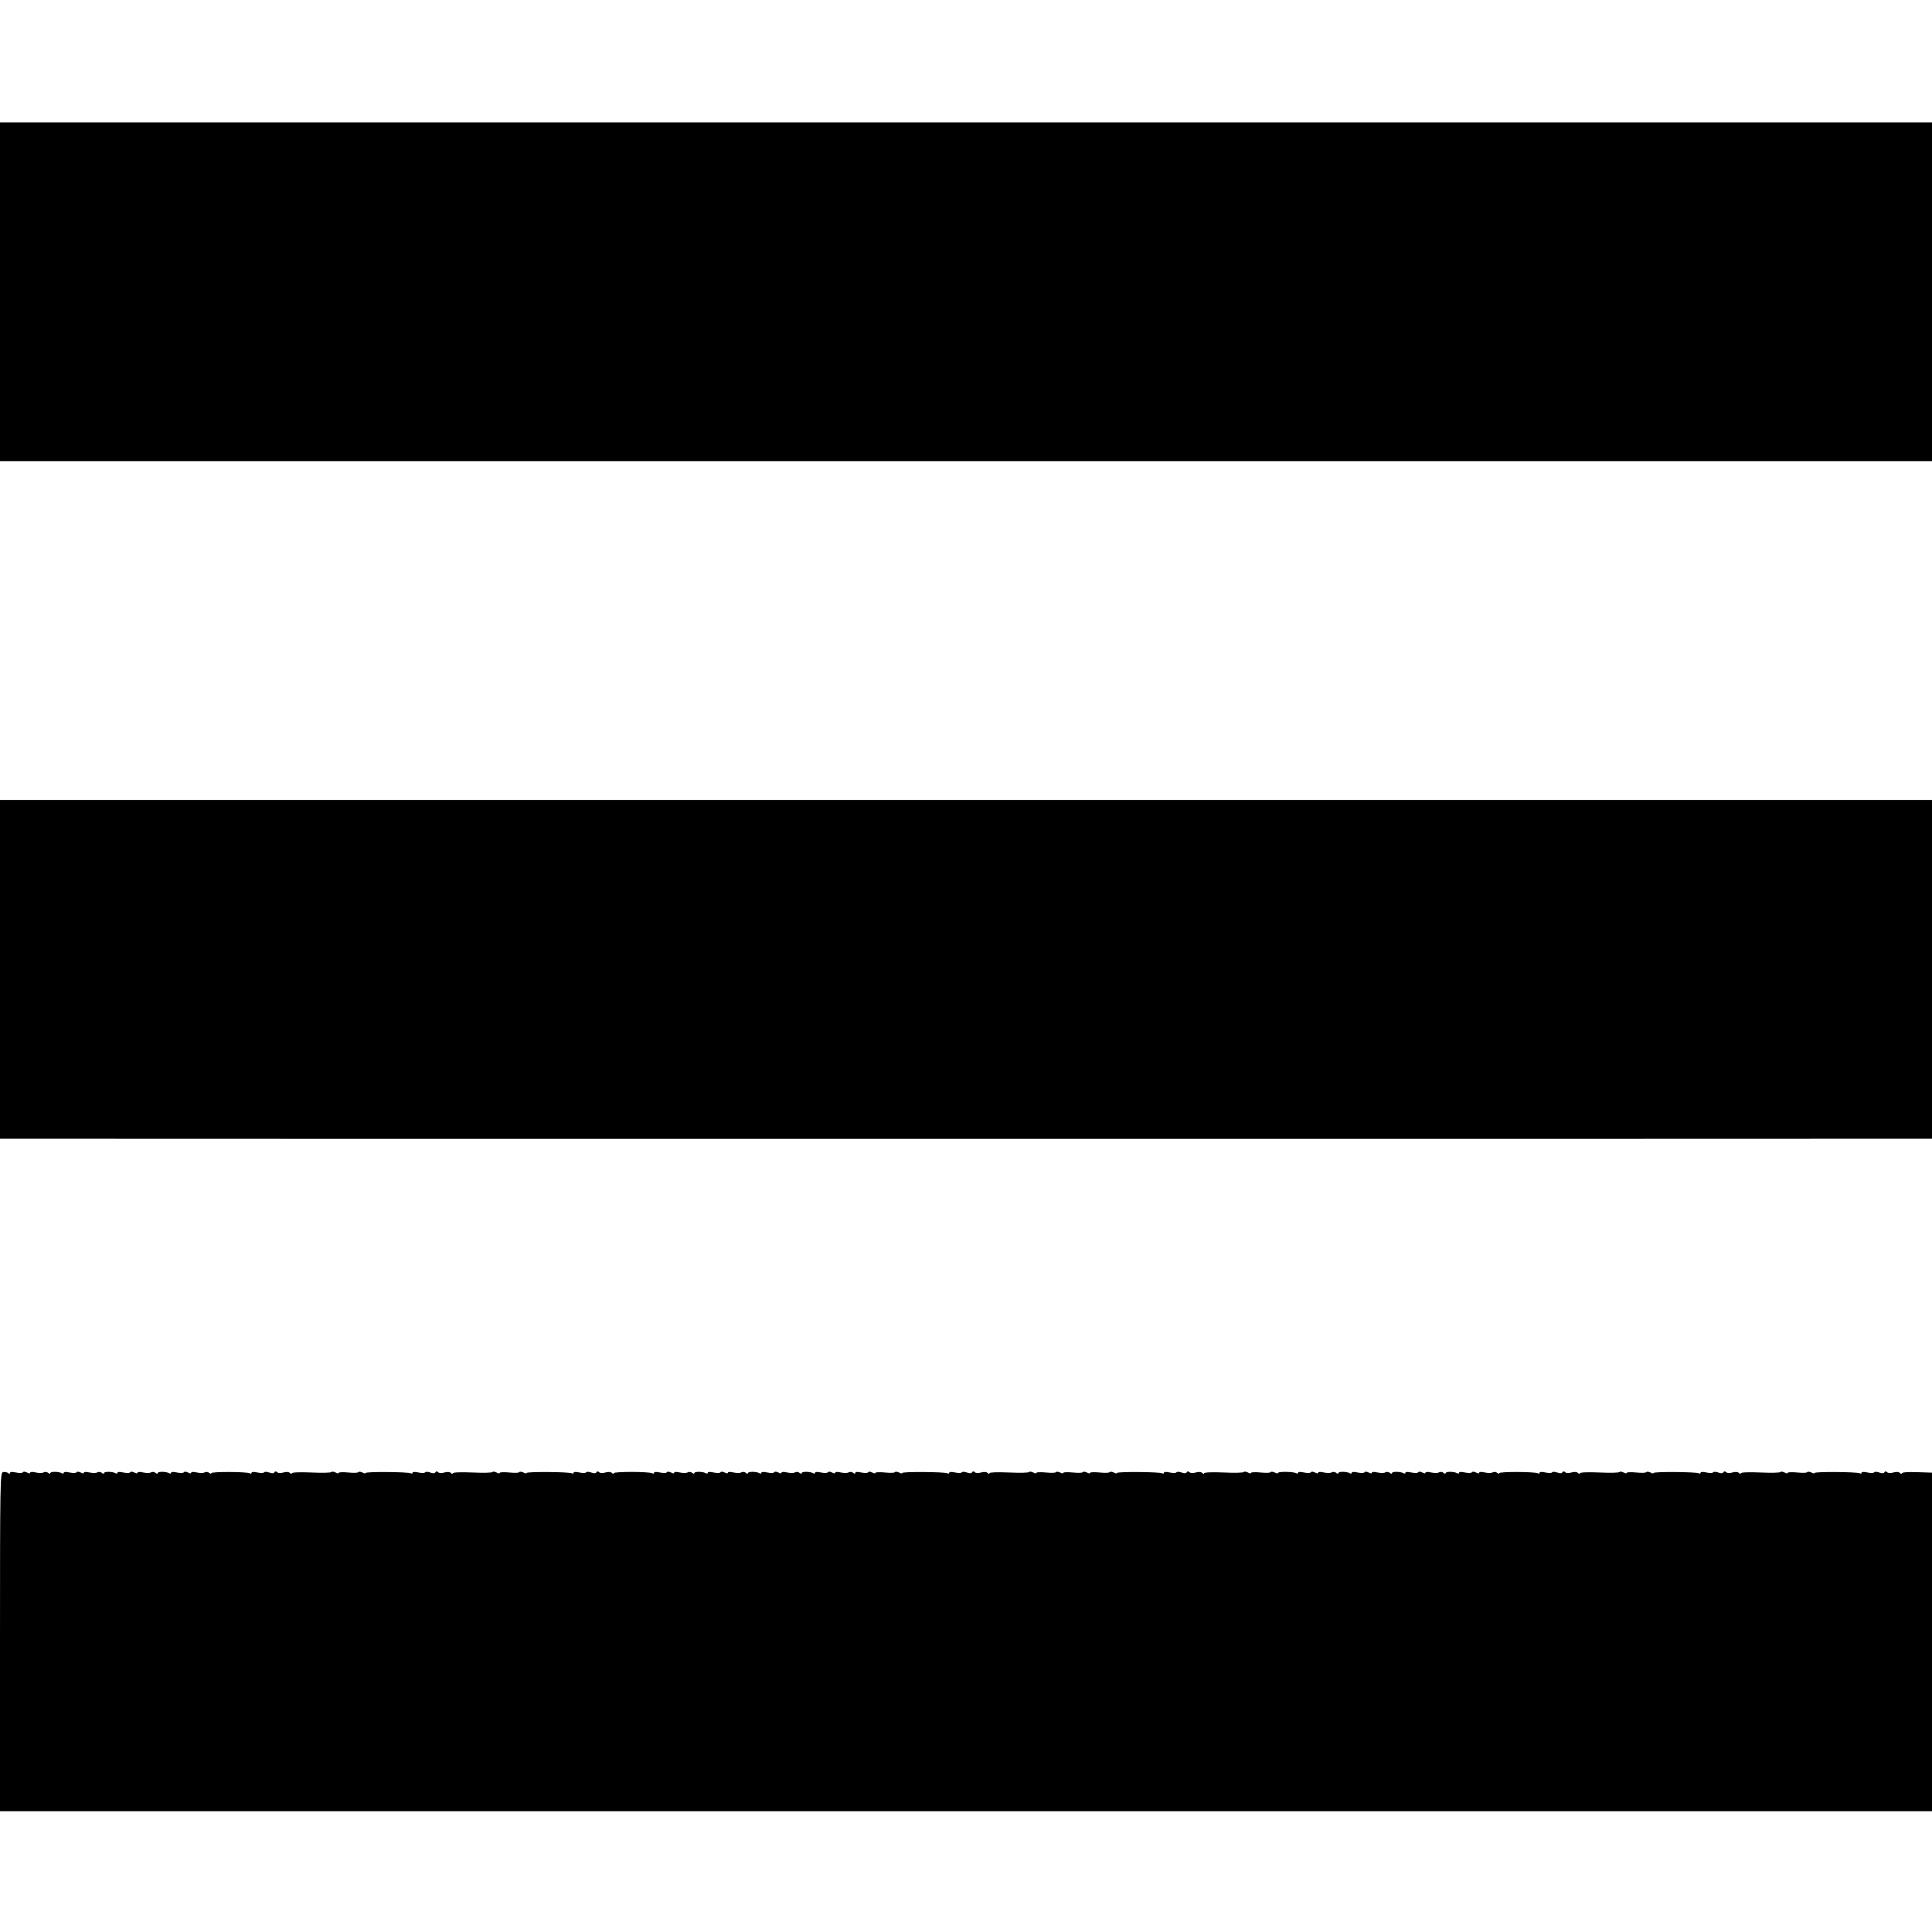
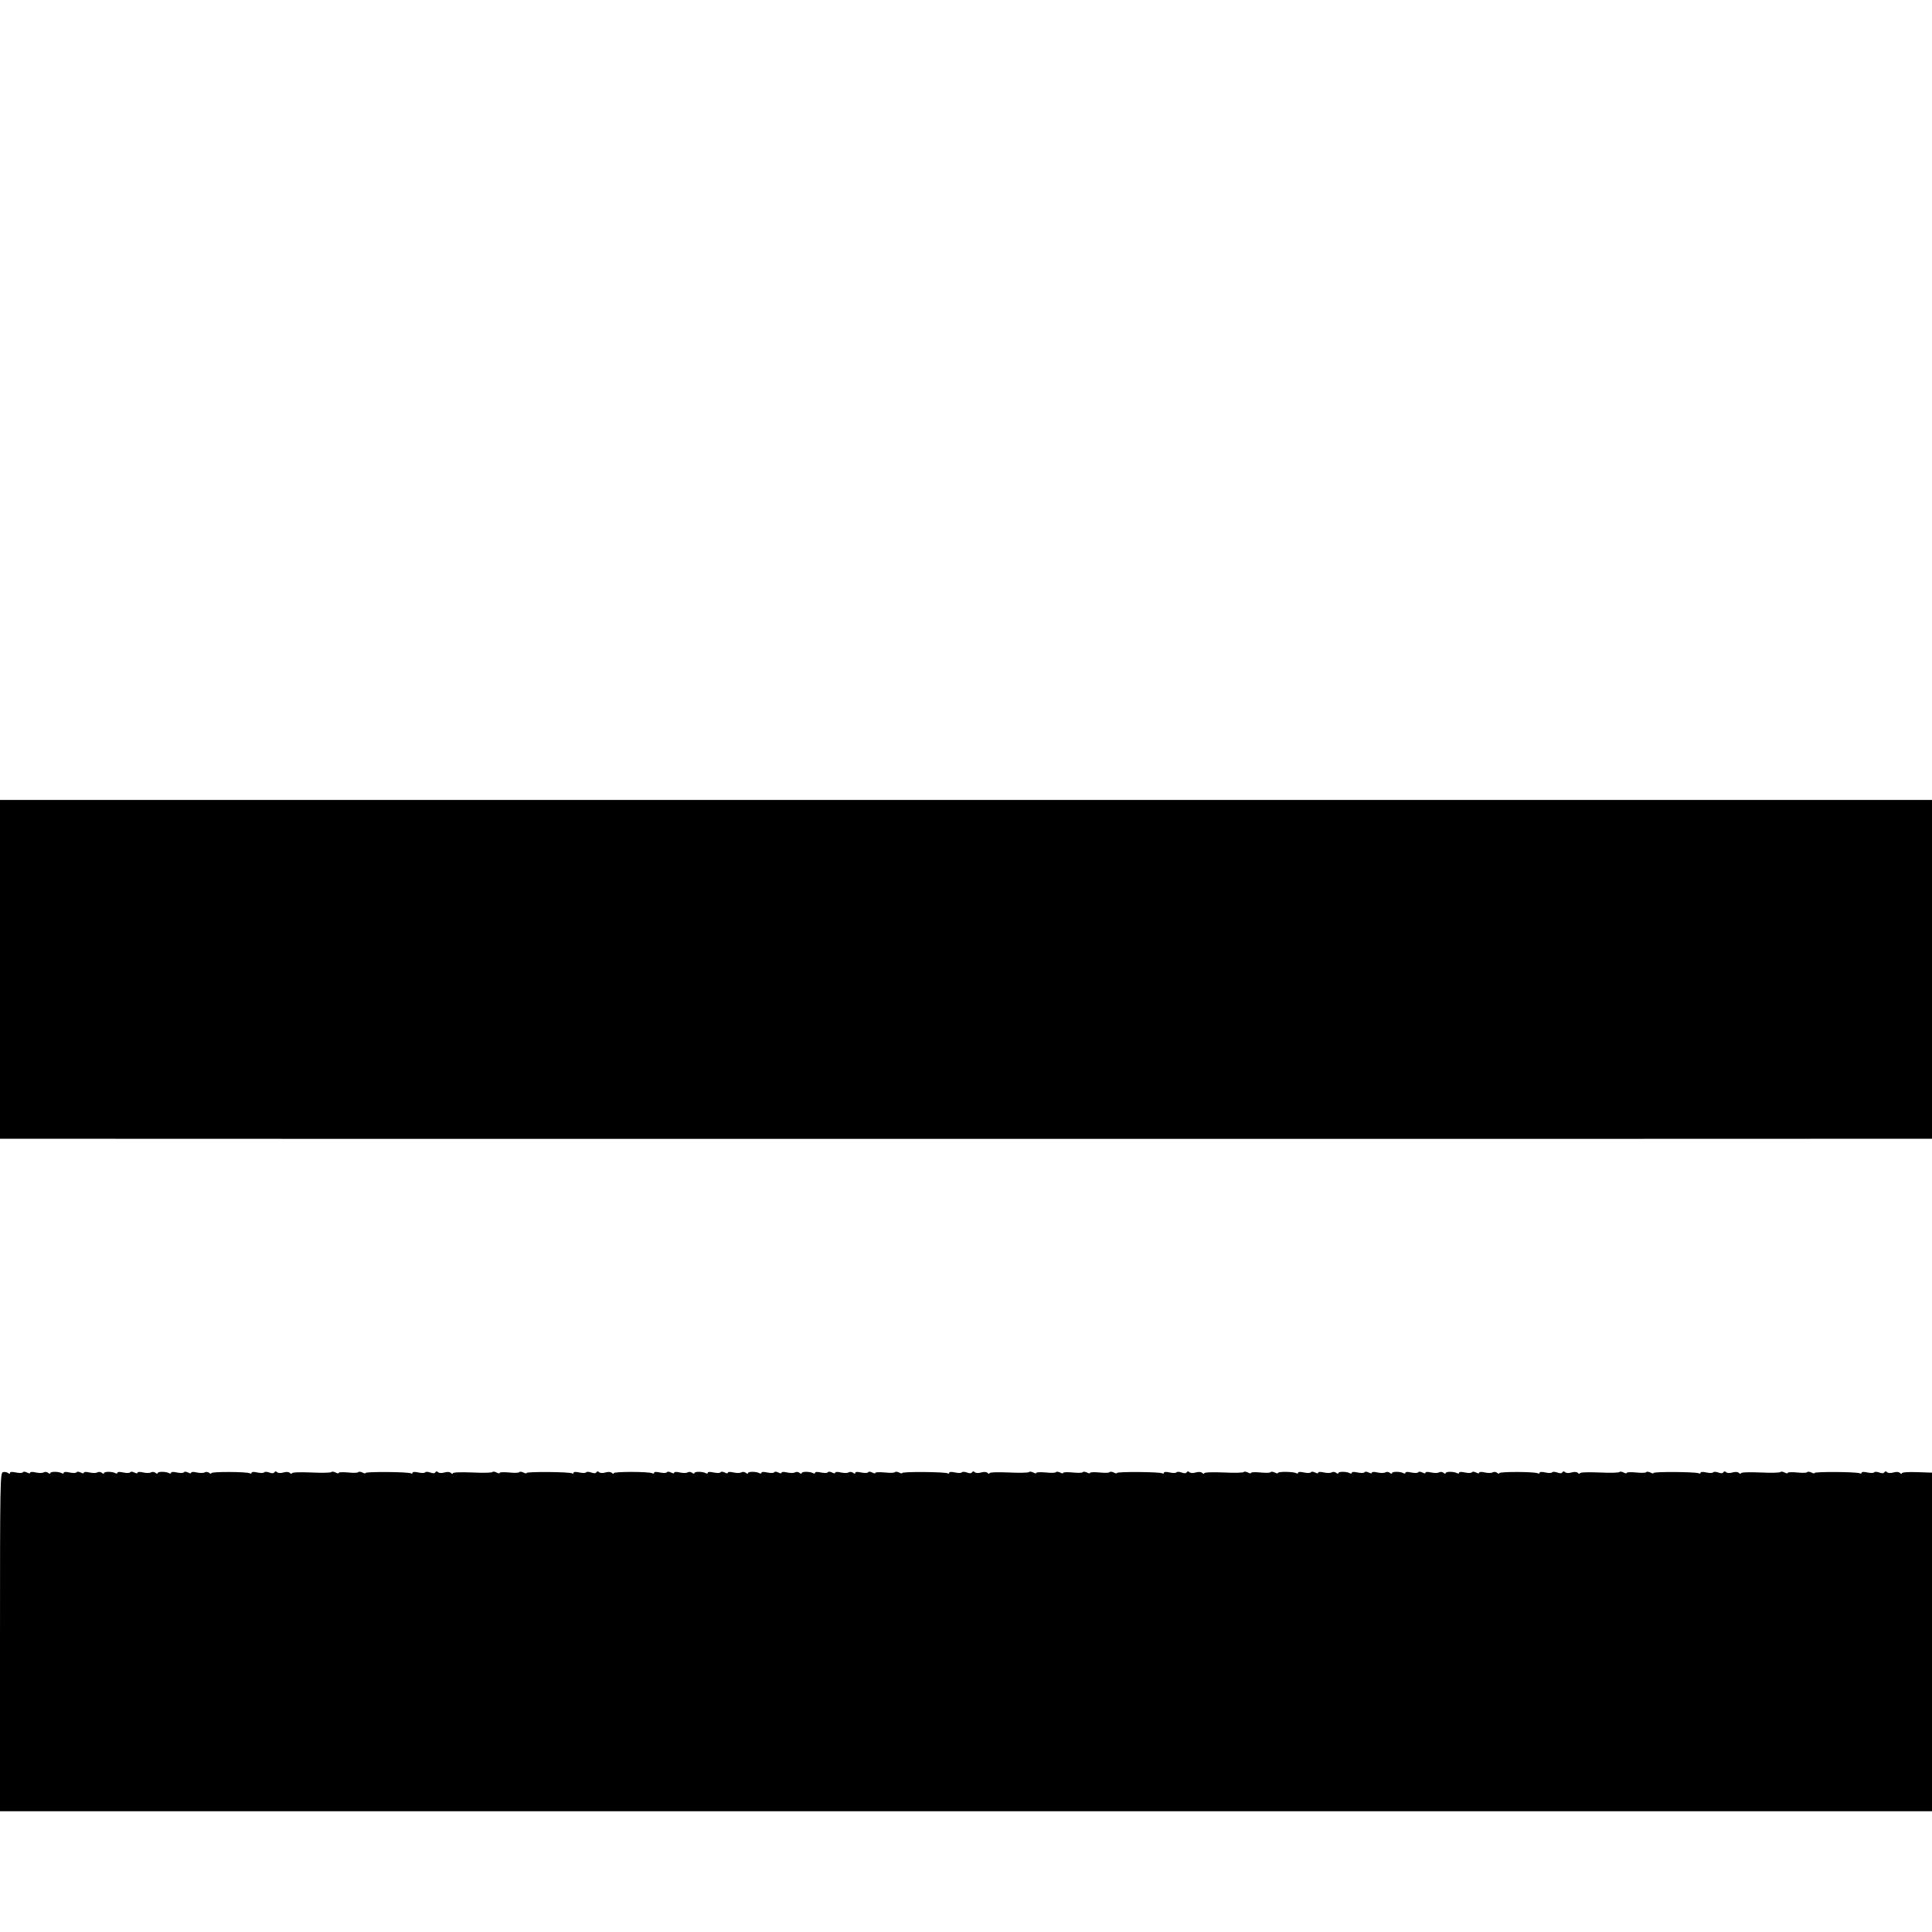
<svg xmlns="http://www.w3.org/2000/svg" version="1.0" width="1152pt" height="1152pt" viewBox="0 0 1152 1152" preserveAspectRatio="xMidYMid meet">
  <g transform="translate(0,1152) scale(0.1,-0.1)" fill="#000000" stroke="none">
-     <path d="M0 9780 l0 -1010 5760 0 5760 0 0 1010 0 1010 -5760 0 -5760 0 0 -1010z" />
    <path d="M0 5740 l0 -1010 48 0 c64 -1 11296 -1 11395 0 l77 0 0 1010 0 1010 -5760 0 -5760 0 0 -1010z" />
    <path d="M18 2742 c-17 -3 -18 -60 -18 -1013 l0 -1009 5760 0 5760 0 0 1009 0 1010 -90 3 c-52 2 -90 -1 -90 -7 0 -5 -5 -4 -11 2 -7 7 -21 8 -39 3 -16 -5 -32 -4 -38 2 -6 6 -12 6 -16 -1 -4 -7 -15 -7 -31 -1 -13 5 -27 5 -30 1 -3 -5 -21 -5 -40 -1 -21 5 -35 4 -35 -2 0 -5 -5 -6 -10 -3 -15 9 -270 11 -270 2 0 -4 -9 -3 -19 3 -11 5 -22 6 -25 2 -3 -5 -30 -5 -60 -2 -31 3 -56 2 -56 -2 0 -5 -9 -4 -19 2 -11 5 -22 7 -24 3 -3 -5 -57 -6 -121 -3 -70 3 -116 1 -116 -5 0 -5 -5 -4 -11 2 -7 7 -21 8 -39 3 -16 -5 -32 -4 -38 2 -6 6 -12 6 -16 -1 -4 -7 -15 -7 -31 -1 -13 5 -27 5 -30 1 -3 -5 -21 -5 -40 -1 -21 5 -35 4 -35 -2 0 -5 -5 -6 -10 -3 -15 9 -270 11 -270 2 0 -4 -9 -3 -19 3 -11 5 -22 6 -25 2 -3 -5 -30 -5 -60 -2 -31 3 -56 2 -56 -2 0 -5 -9 -4 -19 2 -11 5 -22 7 -24 3 -3 -5 -57 -6 -121 -3 -70 3 -116 1 -116 -5 0 -5 -5 -4 -11 2 -7 7 -21 8 -39 3 -16 -5 -32 -4 -38 2 -6 6 -12 6 -16 -1 -4 -7 -15 -7 -31 -1 -13 5 -27 5 -30 1 -3 -5 -21 -5 -40 -1 -21 5 -35 4 -35 -2 0 -5 -5 -6 -10 -3 -16 10 -230 11 -230 1 0 -5 -6 -4 -13 2 -7 6 -19 7 -26 3 -7 -5 -28 -5 -47 -1 -20 5 -34 4 -34 -1 0 -6 -8 -5 -19 1 -12 6 -22 6 -25 1 -3 -5 -21 -5 -41 -1 -21 5 -35 4 -35 -2 0 -5 -5 -6 -12 -2 -17 10 -68 11 -68 0 0 -5 -6 -4 -13 2 -7 6 -19 7 -26 3 -7 -5 -28 -5 -47 -1 -20 5 -34 4 -34 -1 0 -6 -8 -5 -19 1 -12 6 -22 6 -25 1 -3 -5 -21 -5 -41 -1 -21 5 -35 4 -35 -2 0 -5 -5 -6 -12 -2 -17 10 -68 11 -68 0 0 -5 -6 -4 -13 2 -7 6 -19 7 -26 3 -7 -5 -28 -5 -47 -1 -20 5 -34 4 -34 -1 0 -6 -8 -5 -19 1 -12 6 -22 6 -25 1 -3 -5 -21 -5 -41 -1 -21 5 -35 4 -35 -2 0 -5 -5 -6 -12 -2 -17 10 -68 11 -68 0 0 -5 -6 -4 -13 2 -7 6 -19 7 -26 3 -7 -5 -28 -5 -47 -1 -20 5 -34 4 -34 -1 0 -6 -8 -5 -19 1 -12 6 -22 6 -25 1 -3 -5 -21 -5 -41 -1 -21 5 -35 4 -35 -2 0 -5 -5 -6 -11 -2 -16 9 -109 11 -109 1 0 -4 -9 -3 -19 3 -11 5 -22 6 -25 2 -3 -5 -30 -5 -60 -2 -31 3 -56 2 -56 -2 0 -5 -9 -4 -19 2 -11 5 -22 7 -24 3 -3 -5 -57 -6 -121 -3 -70 3 -116 1 -116 -5 0 -5 -5 -4 -11 2 -7 7 -21 8 -39 3 -16 -5 -32 -4 -38 2 -6 6 -12 6 -16 -1 -4 -7 -15 -7 -31 -1 -13 5 -27 5 -30 1 -3 -5 -21 -5 -40 -1 -21 5 -35 4 -35 -2 0 -5 -5 -6 -10 -3 -15 9 -270 11 -270 2 0 -4 -9 -3 -19 3 -11 5 -22 6 -25 2 -3 -5 -30 -5 -60 -2 -31 3 -56 2 -56 -2 0 -5 -9 -4 -19 2 -11 5 -22 6 -25 2 -3 -5 -30 -5 -60 -2 -31 3 -56 2 -56 -2 0 -5 -9 -4 -19 2 -11 5 -22 6 -25 2 -3 -5 -30 -5 -60 -2 -31 3 -56 2 -56 -2 0 -5 -9 -4 -19 2 -11 5 -22 7 -24 3 -3 -5 -57 -6 -121 -3 -70 3 -116 1 -116 -4 0 -6 -5 -5 -11 1 -7 7 -21 8 -39 3 -16 -5 -32 -4 -38 2 -6 6 -12 6 -16 -1 -4 -7 -15 -7 -31 -1 -13 5 -27 5 -30 1 -3 -5 -21 -5 -40 -1 -21 5 -35 4 -35 -2 0 -5 -5 -6 -10 -3 -15 9 -270 11 -270 2 0 -4 -9 -3 -19 3 -11 5 -22 6 -25 2 -3 -5 -30 -5 -60 -2 -31 3 -56 2 -56 -2 0 -5 -9 -4 -19 2 -12 6 -22 6 -25 1 -3 -5 -21 -5 -41 -1 -22 5 -35 4 -35 -2 0 -7 -4 -7 -13 0 -7 6 -19 7 -26 3 -7 -5 -28 -5 -47 -1 -20 5 -34 4 -34 -1 0 -6 -8 -5 -19 1 -12 6 -22 6 -25 1 -3 -5 -21 -5 -41 -1 -21 5 -35 4 -35 -2 0 -5 -5 -6 -12 -2 -17 10 -68 11 -68 0 0 -5 -6 -4 -13 2 -7 6 -19 7 -26 3 -7 -5 -28 -5 -47 -1 -20 5 -34 4 -34 -1 0 -6 -8 -5 -19 1 -12 6 -22 6 -25 1 -3 -5 -21 -5 -41 -1 -21 5 -35 4 -35 -2 0 -5 -5 -6 -12 -2 -17 10 -68 11 -68 0 0 -5 -6 -4 -13 2 -7 6 -19 7 -26 3 -7 -5 -28 -5 -47 -1 -20 5 -34 4 -34 -1 0 -6 -8 -5 -19 1 -12 6 -22 6 -25 1 -3 -5 -21 -5 -41 -1 -21 5 -35 4 -35 -2 0 -5 -5 -6 -12 -2 -17 10 -68 11 -68 0 0 -5 -6 -4 -13 2 -7 6 -19 7 -26 3 -7 -5 -28 -5 -47 -1 -20 5 -34 4 -34 -1 0 -6 -8 -5 -19 1 -12 6 -22 6 -25 1 -3 -5 -21 -5 -41 -1 -21 5 -35 4 -35 -2 0 -5 -5 -6 -10 -3 -17 11 -230 11 -230 1 0 -6 -5 -5 -11 1 -7 7 -21 8 -39 3 -16 -5 -32 -4 -38 2 -6 6 -12 6 -16 -1 -4 -7 -15 -7 -31 -1 -13 5 -27 5 -30 1 -3 -5 -21 -5 -40 -1 -21 5 -35 4 -35 -2 0 -5 -5 -6 -10 -3 -15 9 -270 11 -270 2 0 -4 -9 -3 -19 3 -11 5 -22 6 -25 2 -3 -5 -30 -5 -60 -2 -31 3 -56 2 -56 -2 0 -5 -9 -4 -19 2 -11 5 -22 7 -24 3 -3 -5 -57 -6 -121 -3 -70 3 -116 1 -116 -5 0 -5 -5 -4 -11 2 -7 7 -21 8 -39 3 -16 -5 -32 -4 -38 2 -6 6 -12 6 -16 -1 -4 -7 -15 -7 -31 -1 -13 5 -27 5 -30 1 -3 -5 -21 -5 -40 -1 -21 5 -35 4 -35 -2 0 -5 -5 -6 -10 -3 -15 9 -270 11 -270 2 0 -4 -9 -3 -19 3 -11 5 -22 6 -25 2 -3 -5 -30 -5 -60 -2 -31 3 -56 2 -56 -2 0 -5 -9 -4 -19 2 -11 5 -22 7 -24 3 -3 -5 -57 -6 -121 -3 -70 3 -116 1 -116 -5 0 -5 -5 -4 -11 2 -7 7 -21 8 -39 3 -16 -5 -32 -4 -38 2 -6 6 -12 6 -16 -1 -4 -7 -15 -7 -31 -1 -13 5 -27 5 -30 1 -3 -5 -21 -5 -40 -1 -21 5 -35 4 -35 -2 0 -5 -5 -6 -10 -3 -16 10 -230 11 -230 1 0 -5 -6 -4 -13 2 -7 6 -19 7 -26 3 -7 -5 -28 -5 -47 -1 -20 5 -34 4 -34 -1 0 -6 -8 -5 -19 1 -12 6 -22 6 -25 1 -3 -5 -21 -5 -41 -1 -21 5 -35 4 -35 -2 0 -5 -5 -6 -12 -2 -17 10 -68 11 -68 0 0 -5 -6 -4 -13 2 -7 6 -19 7 -26 3 -7 -5 -28 -5 -47 -1 -20 5 -34 4 -34 -1 0 -6 -8 -5 -19 1 -12 6 -22 6 -25 1 -3 -5 -21 -5 -41 -1 -21 5 -35 4 -35 -2 0 -5 -5 -6 -12 -2 -17 10 -68 11 -68 0 0 -5 -6 -4 -13 2 -7 6 -19 7 -26 3 -7 -5 -28 -5 -47 -1 -20 5 -34 4 -34 -1 0 -6 -8 -5 -19 1 -12 6 -22 6 -25 1 -3 -5 -21 -5 -41 -1 -21 5 -35 4 -35 -2 0 -5 -5 -6 -12 -2 -17 10 -68 11 -68 0 0 -5 -6 -4 -13 2 -7 6 -19 7 -26 3 -7 -5 -28 -5 -47 -1 -20 5 -34 4 -34 -1 0 -6 -8 -5 -19 1 -12 6 -22 6 -25 1 -3 -5 -21 -5 -41 -1 -22 5 -35 4 -35 -2 0 -7 -5 -7 -12 -1 -7 5 -21 8 -30 5z" />
  </g>
</svg>